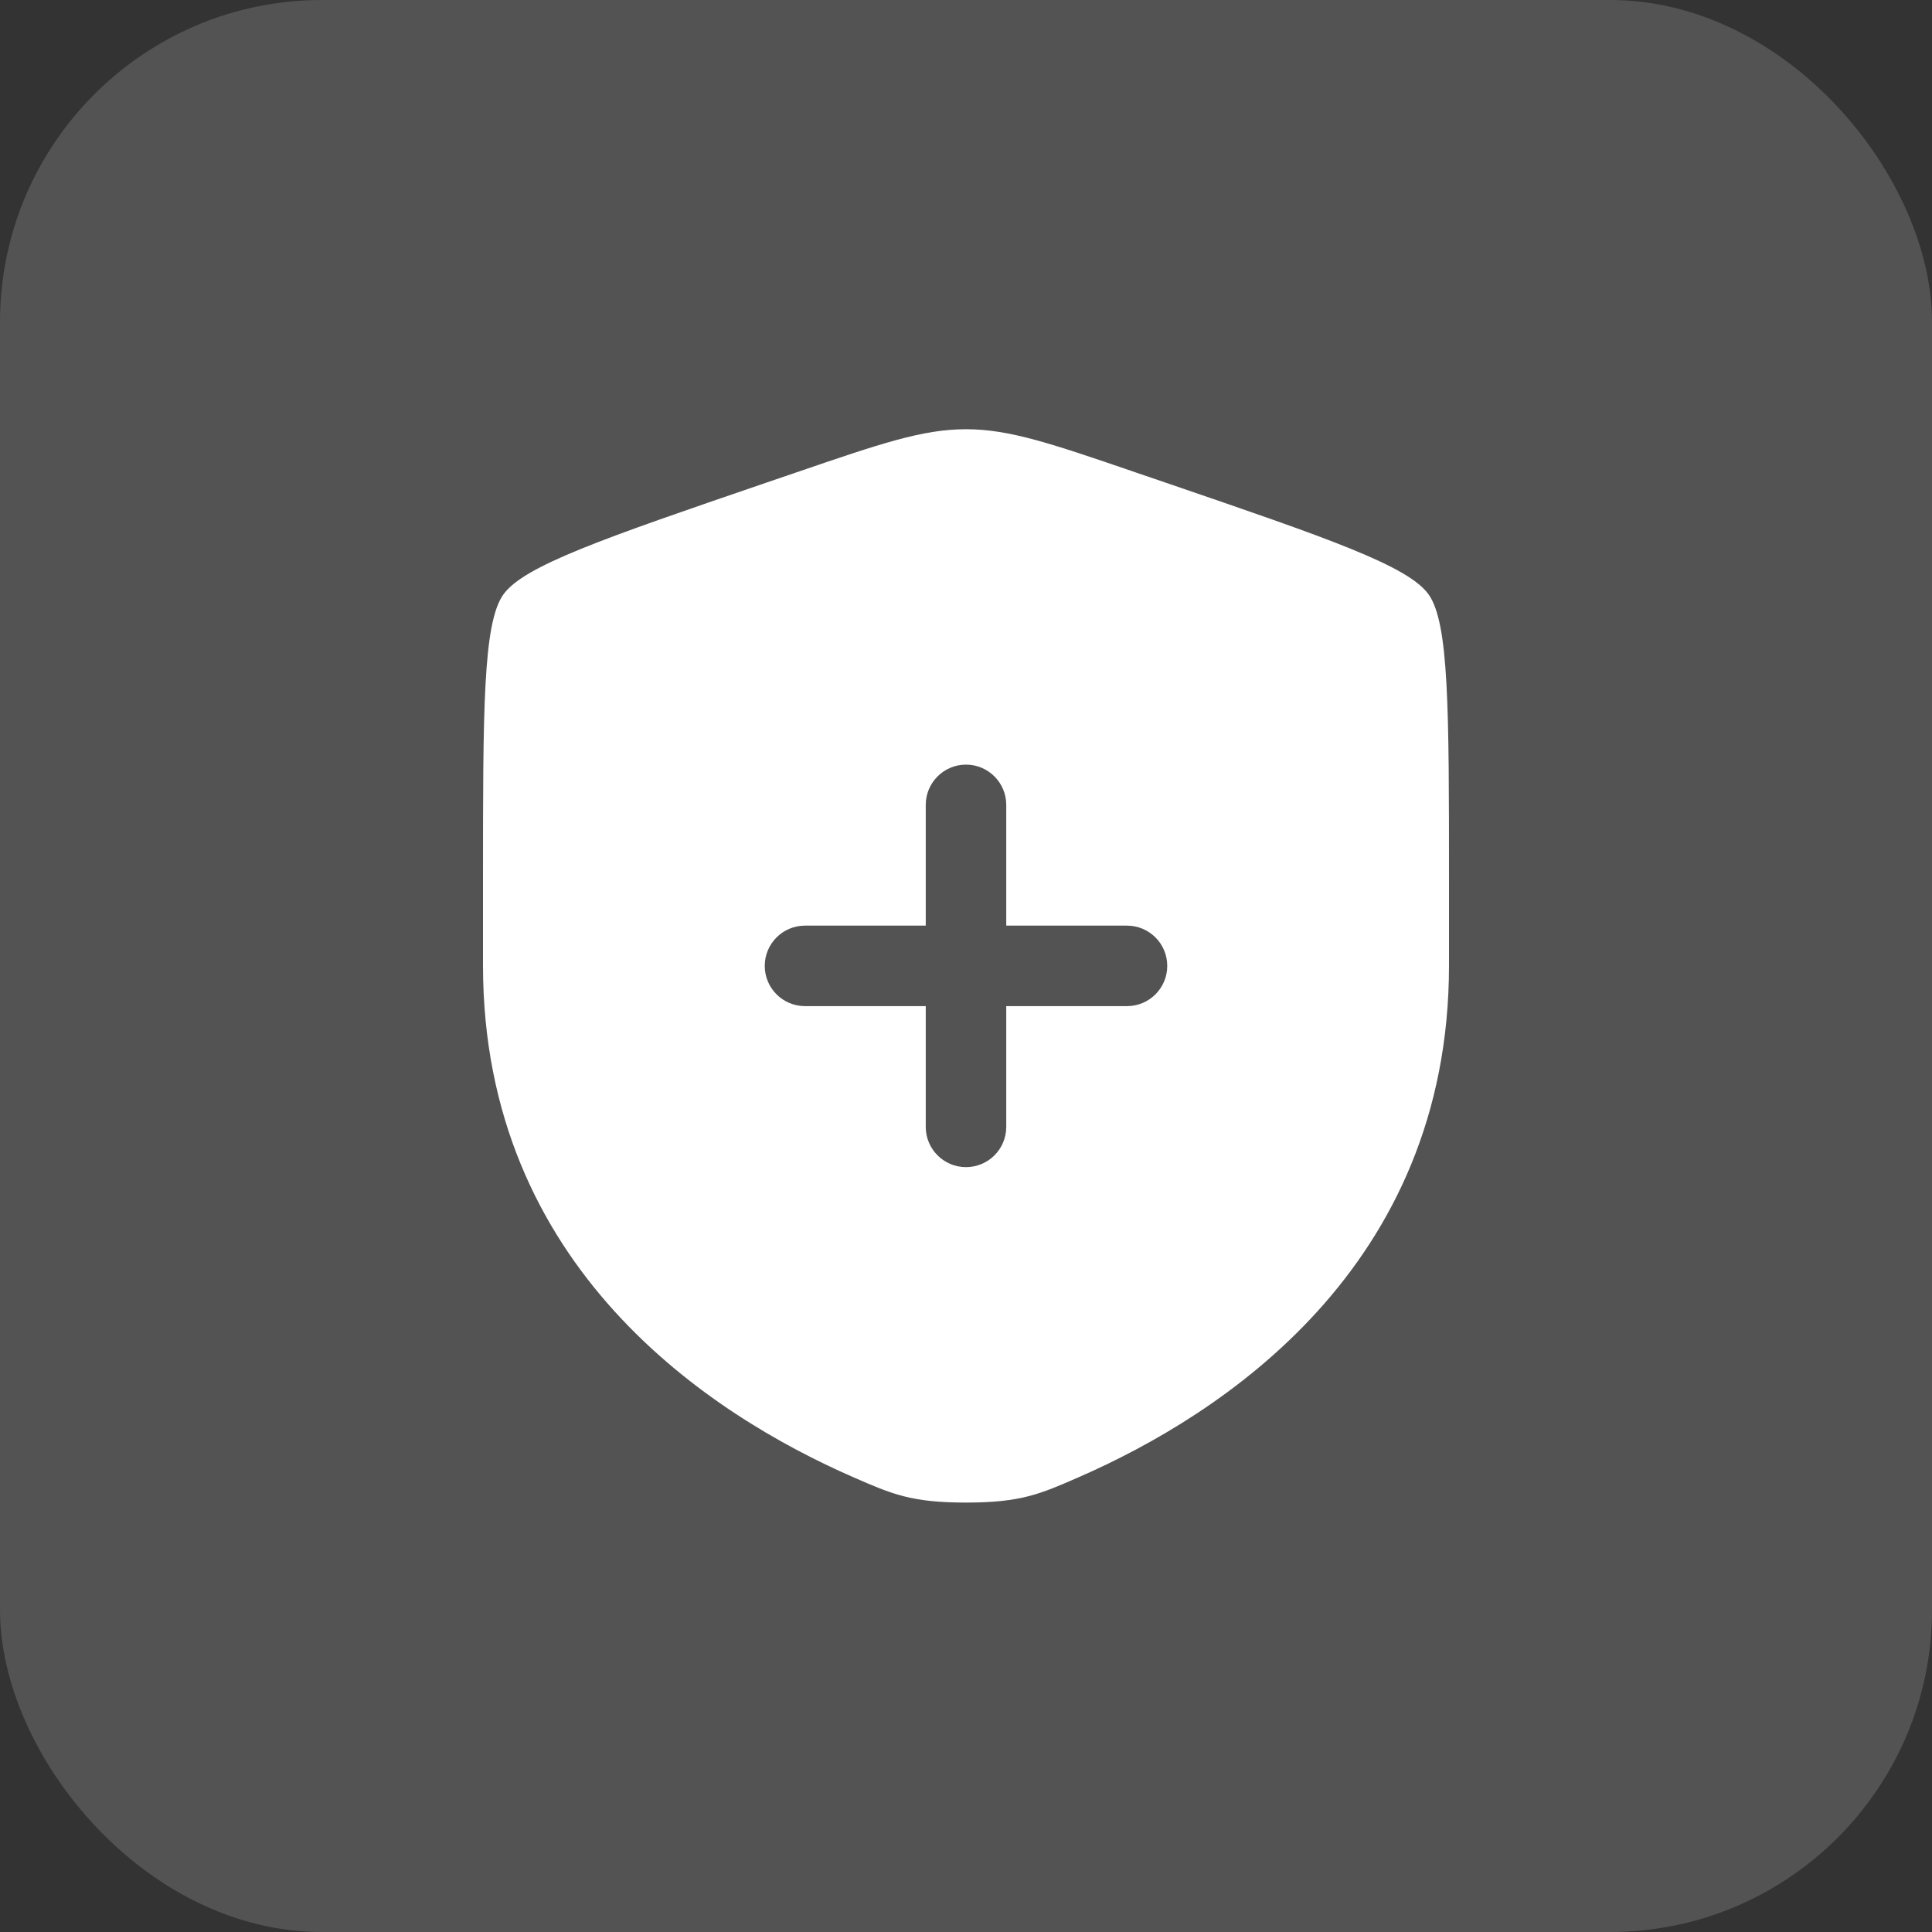
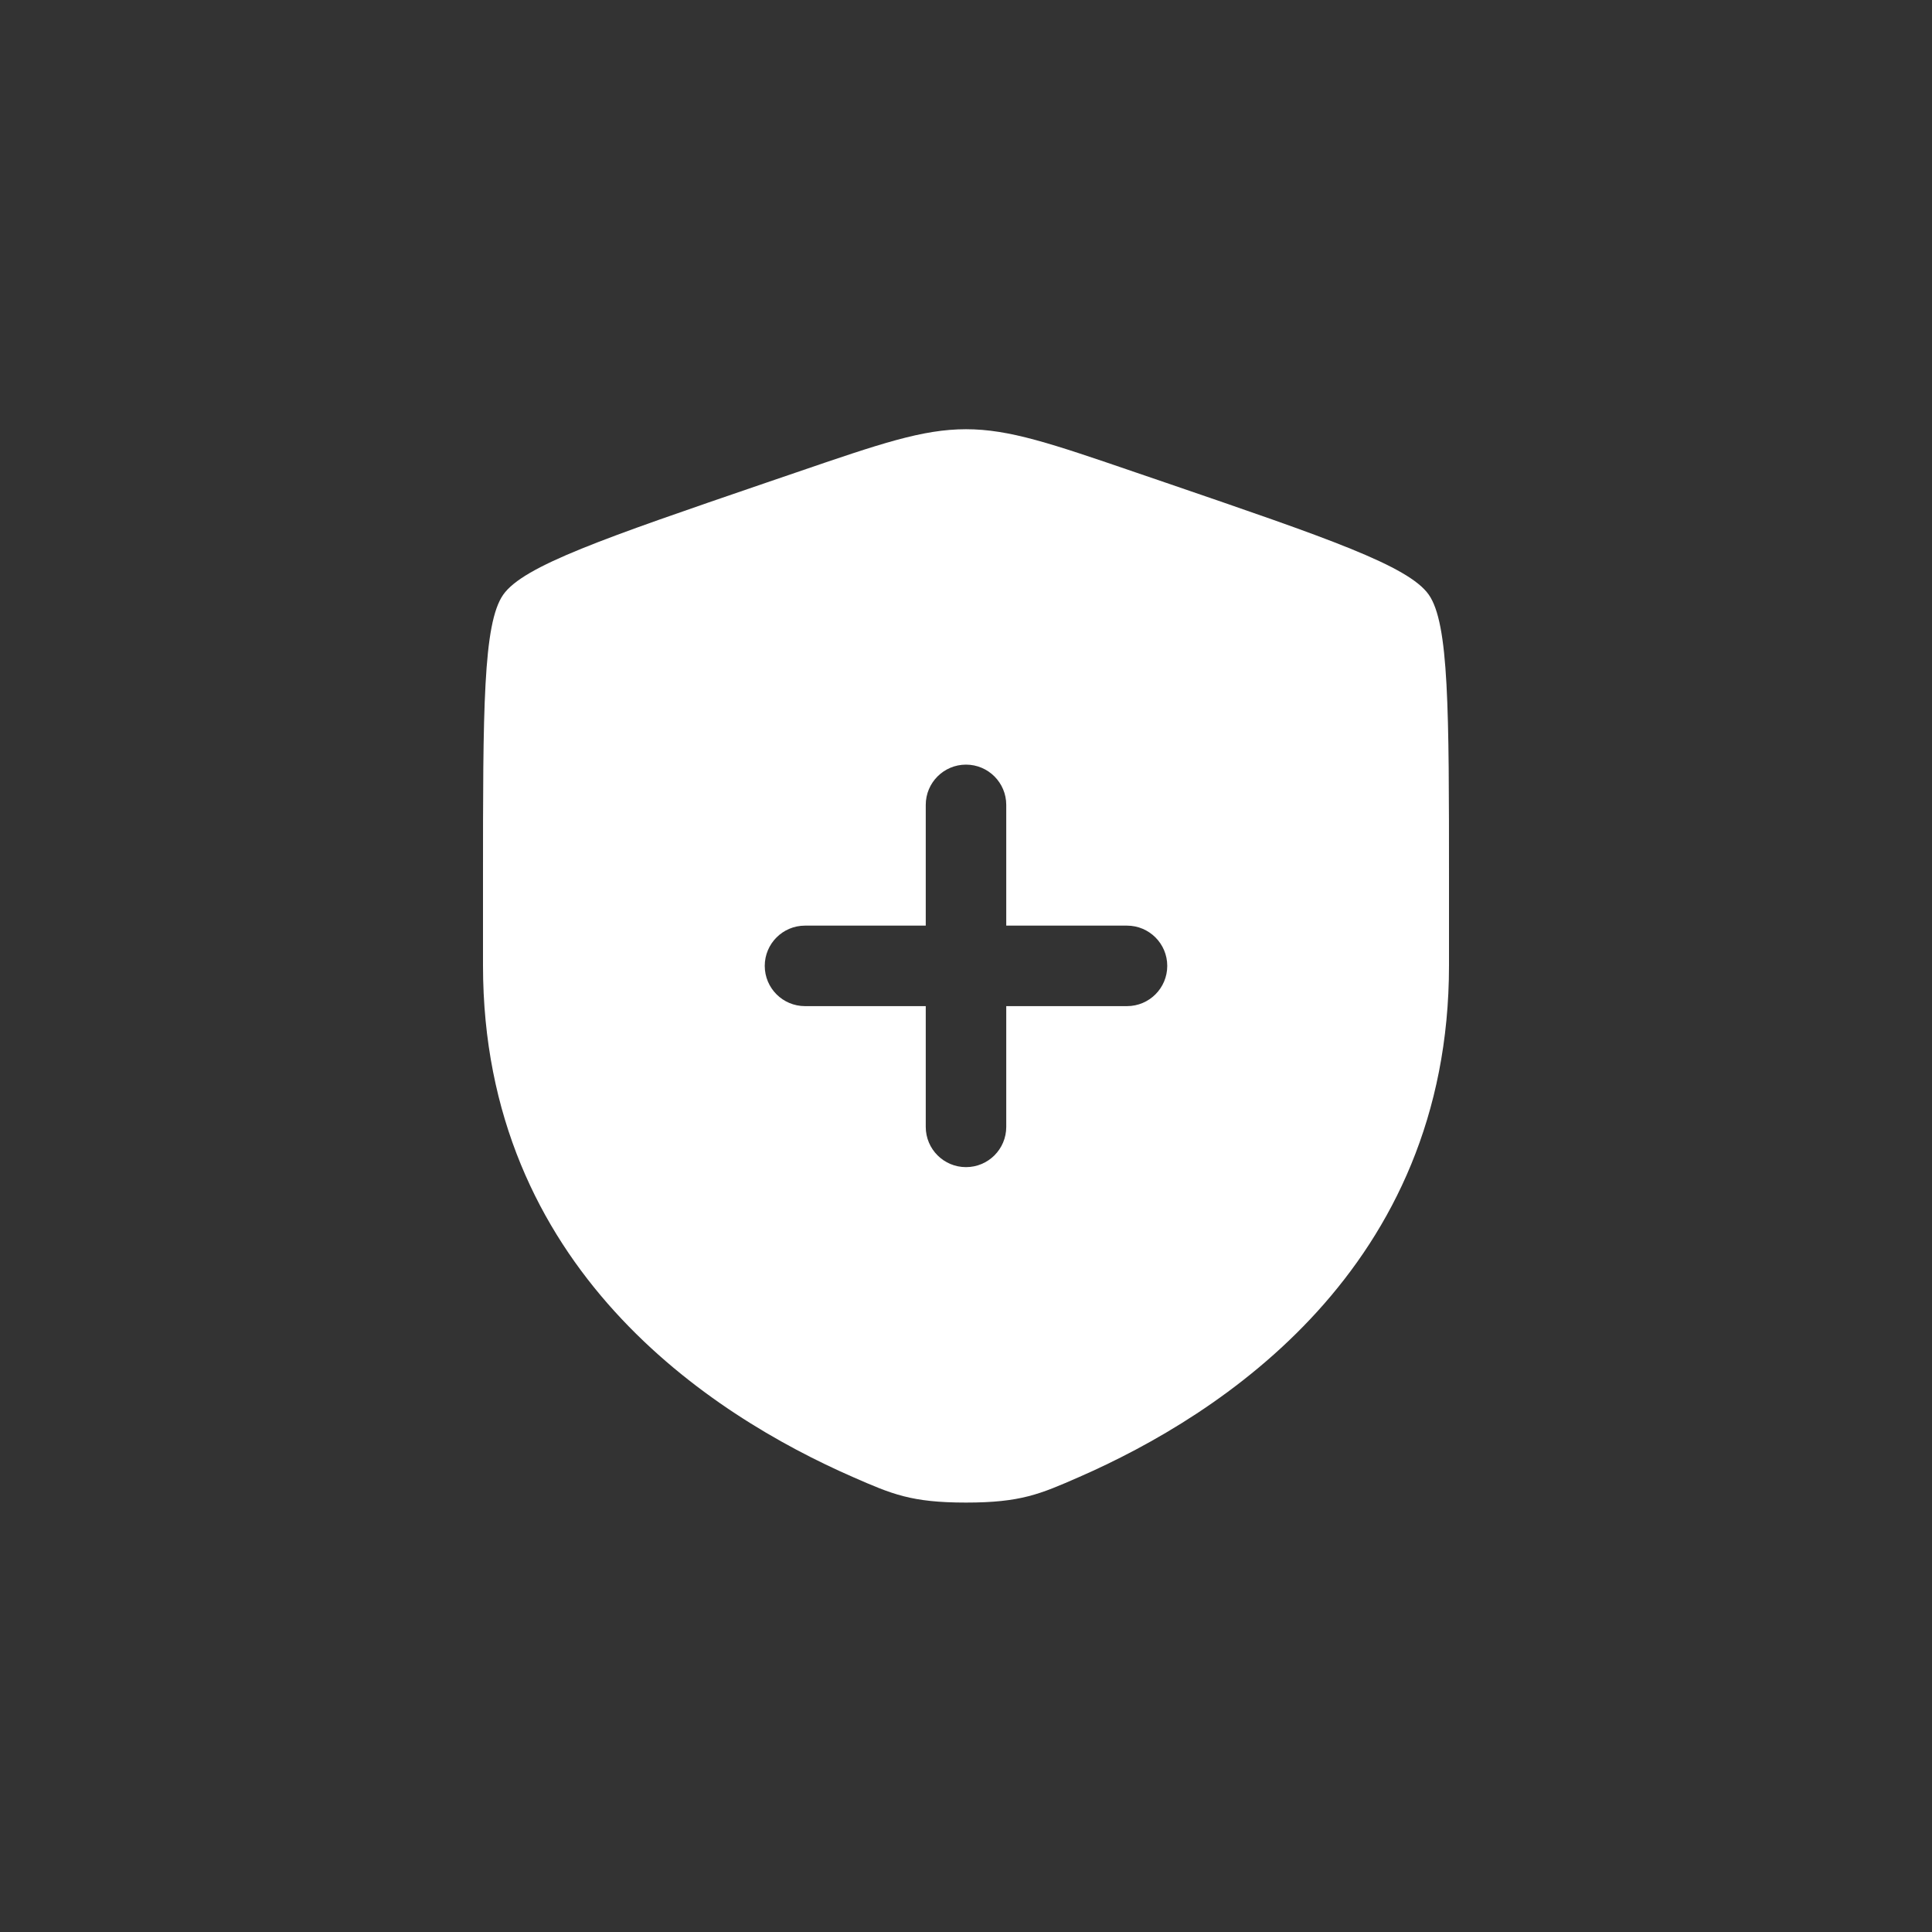
<svg xmlns="http://www.w3.org/2000/svg" width="48" height="48" viewBox="0 0 48 48" fill="none">
  <rect x="0" y="0" width="48" height="48" fill="#333333" stroke="none" />
-   <rect width="48" height="48" rx="8" fill="white" fill-opacity="0.16" />
-   <path fill-rule="evenodd" clip-rule="evenodd" d="M12.503 14.774C12 15.491 12 17.623 12 21.886V23.986C12 31.503 17.652 35.151 21.198 36.7C22.16 37.121 22.641 37.331 24 37.331C25.359 37.331 25.84 37.121 26.802 36.7C30.348 35.151 36 31.503 36 23.986V21.886C36 17.623 36 15.491 35.497 14.774C34.993 14.057 32.989 13.371 28.98 11.998L28.216 11.737C26.127 11.022 25.082 10.664 24 10.664C22.918 10.664 21.873 11.022 19.784 11.737L19.02 11.998C15.011 13.371 13.007 14.057 12.503 14.774ZM25 19.997C25 19.445 24.552 18.997 24 18.997C23.448 18.997 23 19.445 23 19.997V22.997H20C19.448 22.997 19 23.445 19 23.997C19 24.55 19.448 24.997 20 24.997H23V27.997C23 28.55 23.448 28.997 24 28.997C24.552 28.997 25 28.55 25 27.997V24.997H28C28.552 24.997 29 24.55 29 23.997C29 23.445 28.552 22.997 28 22.997H25V19.997Z" fill="white" />
+   <path fill-rule="evenodd" clip-rule="evenodd" d="M12.503 14.774C12 15.491 12 17.623 12 21.886V23.986C12 31.503 17.652 35.151 21.198 36.7C22.16 37.121 22.641 37.331 24 37.331C25.359 37.331 25.84 37.121 26.802 36.7C30.348 35.151 36 31.503 36 23.986V21.886C36 17.623 36 15.491 35.497 14.774C34.993 14.057 32.989 13.371 28.98 11.998L28.216 11.737C26.127 11.022 25.082 10.664 24 10.664C22.918 10.664 21.873 11.022 19.784 11.737L19.02 11.998C15.011 13.371 13.007 14.057 12.503 14.774M25 19.997C25 19.445 24.552 18.997 24 18.997C23.448 18.997 23 19.445 23 19.997V22.997H20C19.448 22.997 19 23.445 19 23.997C19 24.55 19.448 24.997 20 24.997H23V27.997C23 28.55 23.448 28.997 24 28.997C24.552 28.997 25 28.55 25 27.997V24.997H28C28.552 24.997 29 24.55 29 23.997C29 23.445 28.552 22.997 28 22.997H25V19.997Z" fill="white" />
</svg>